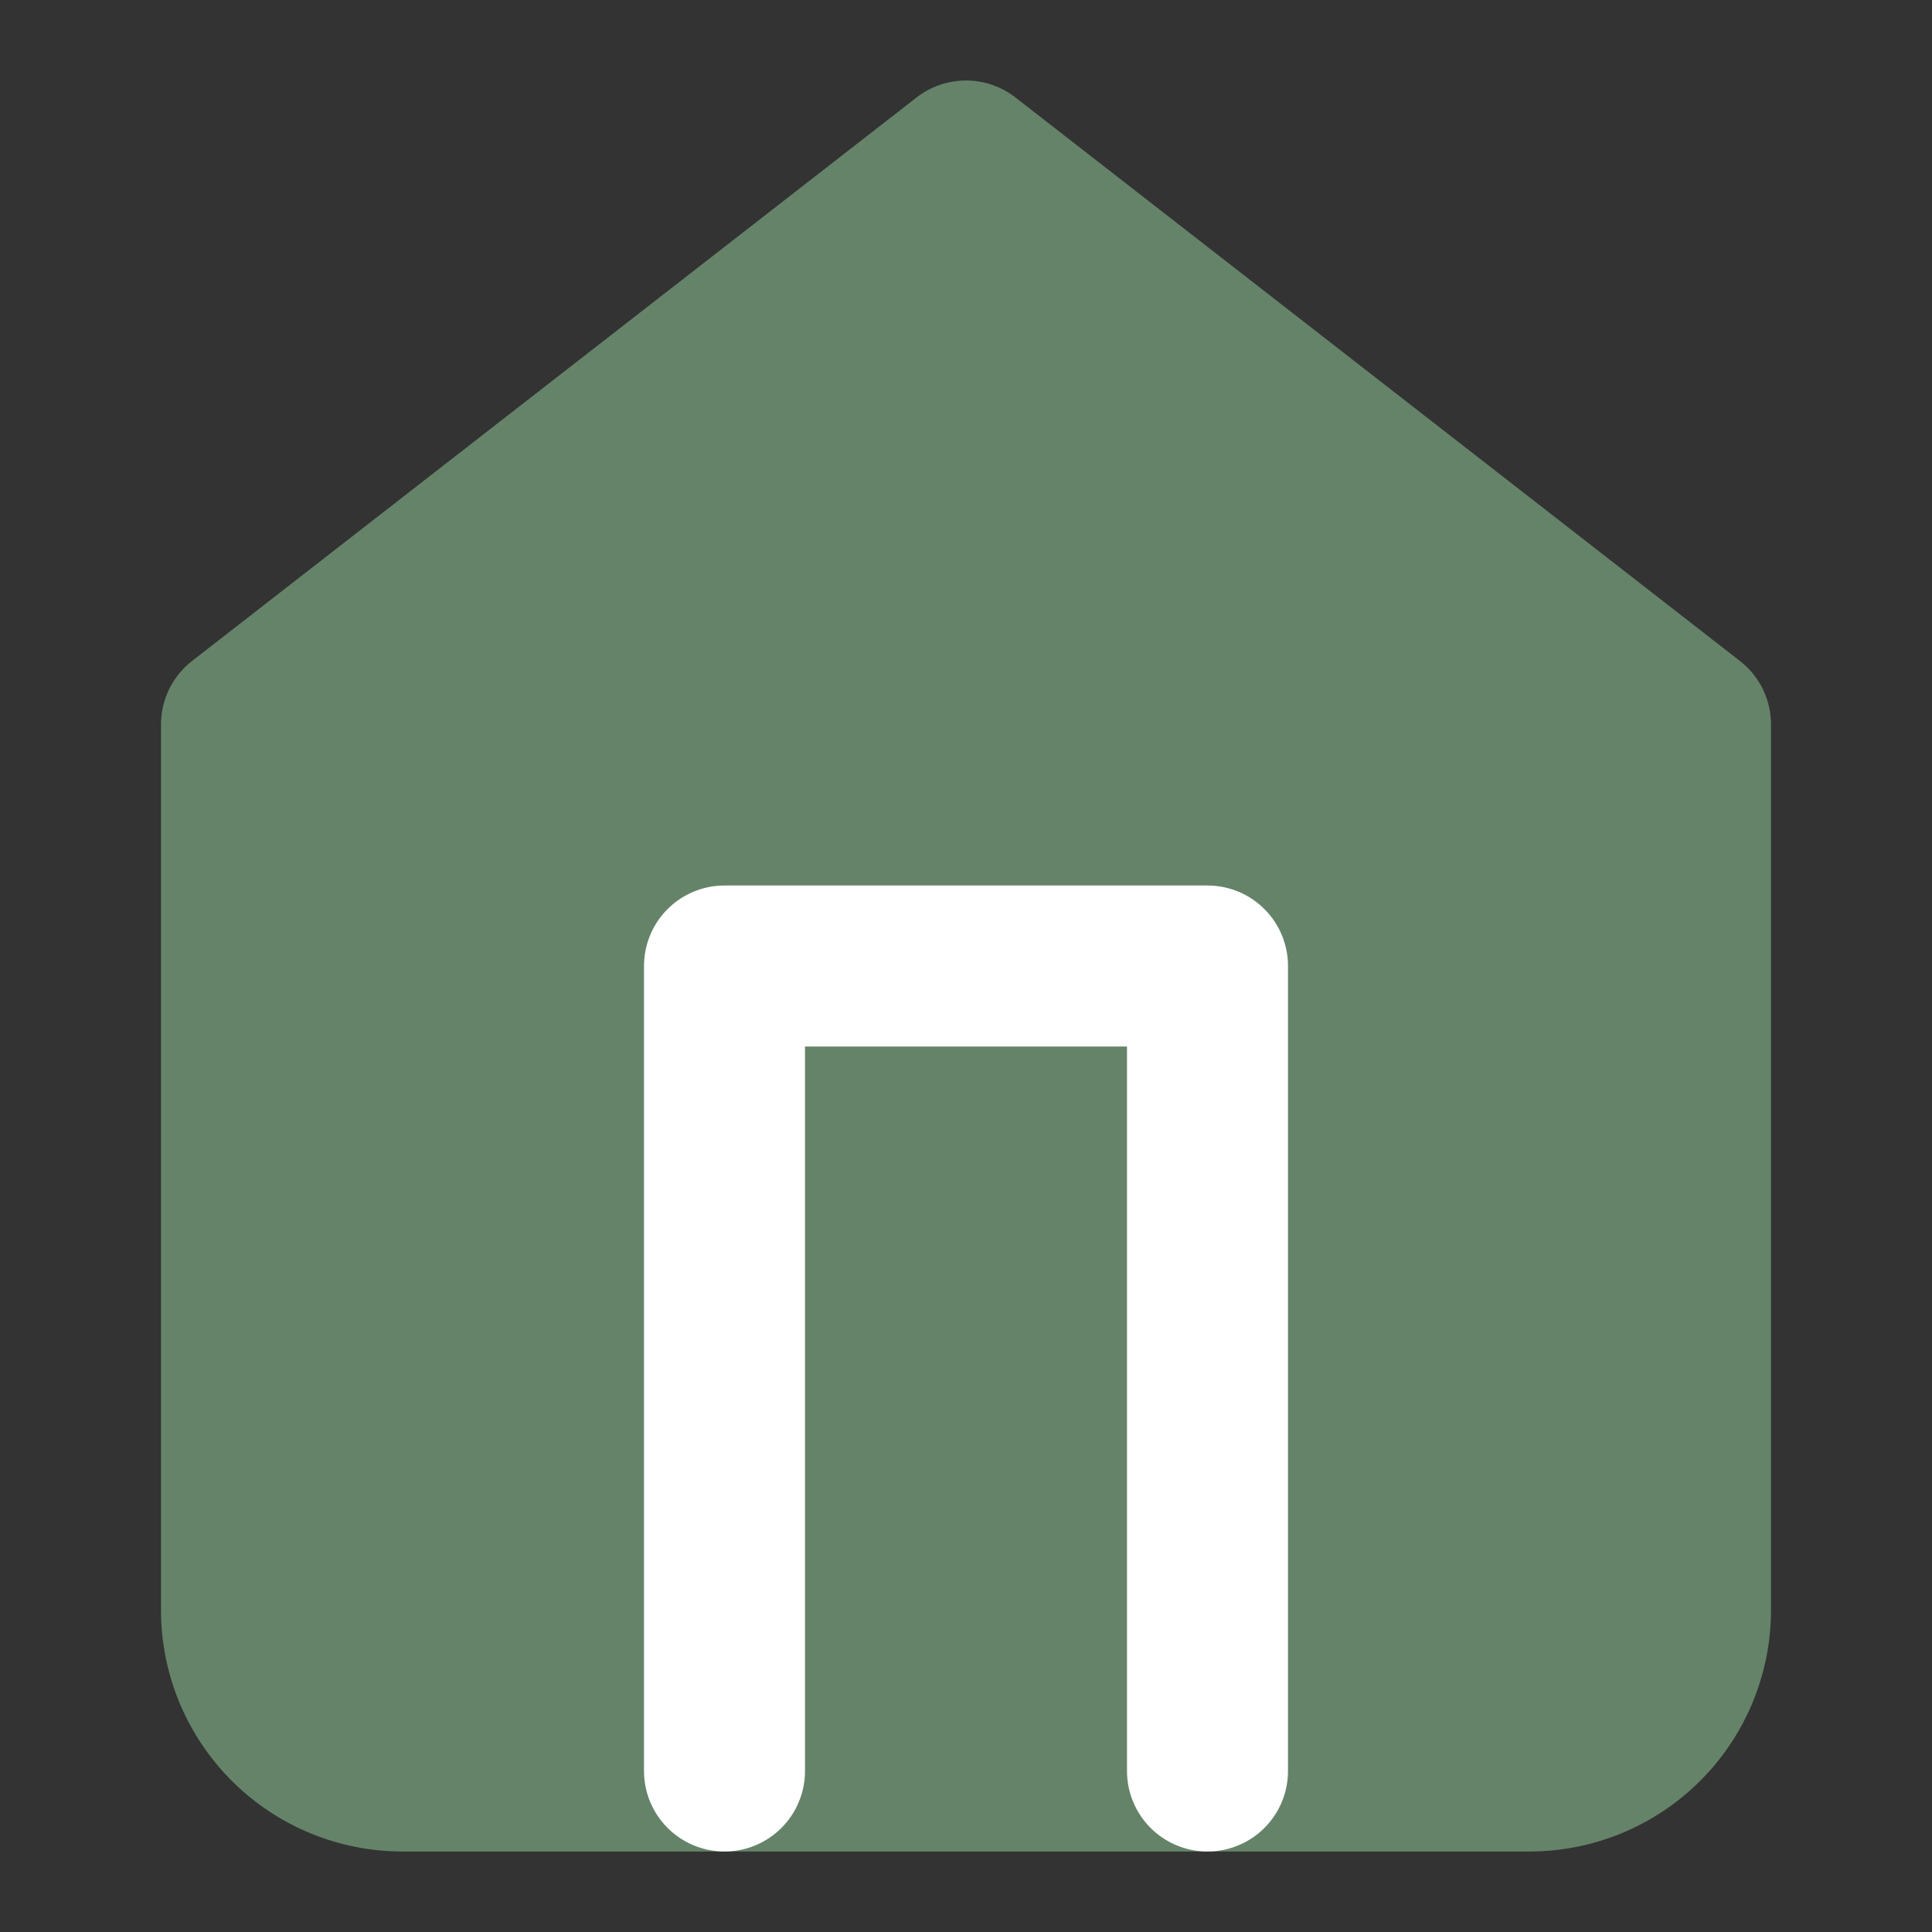
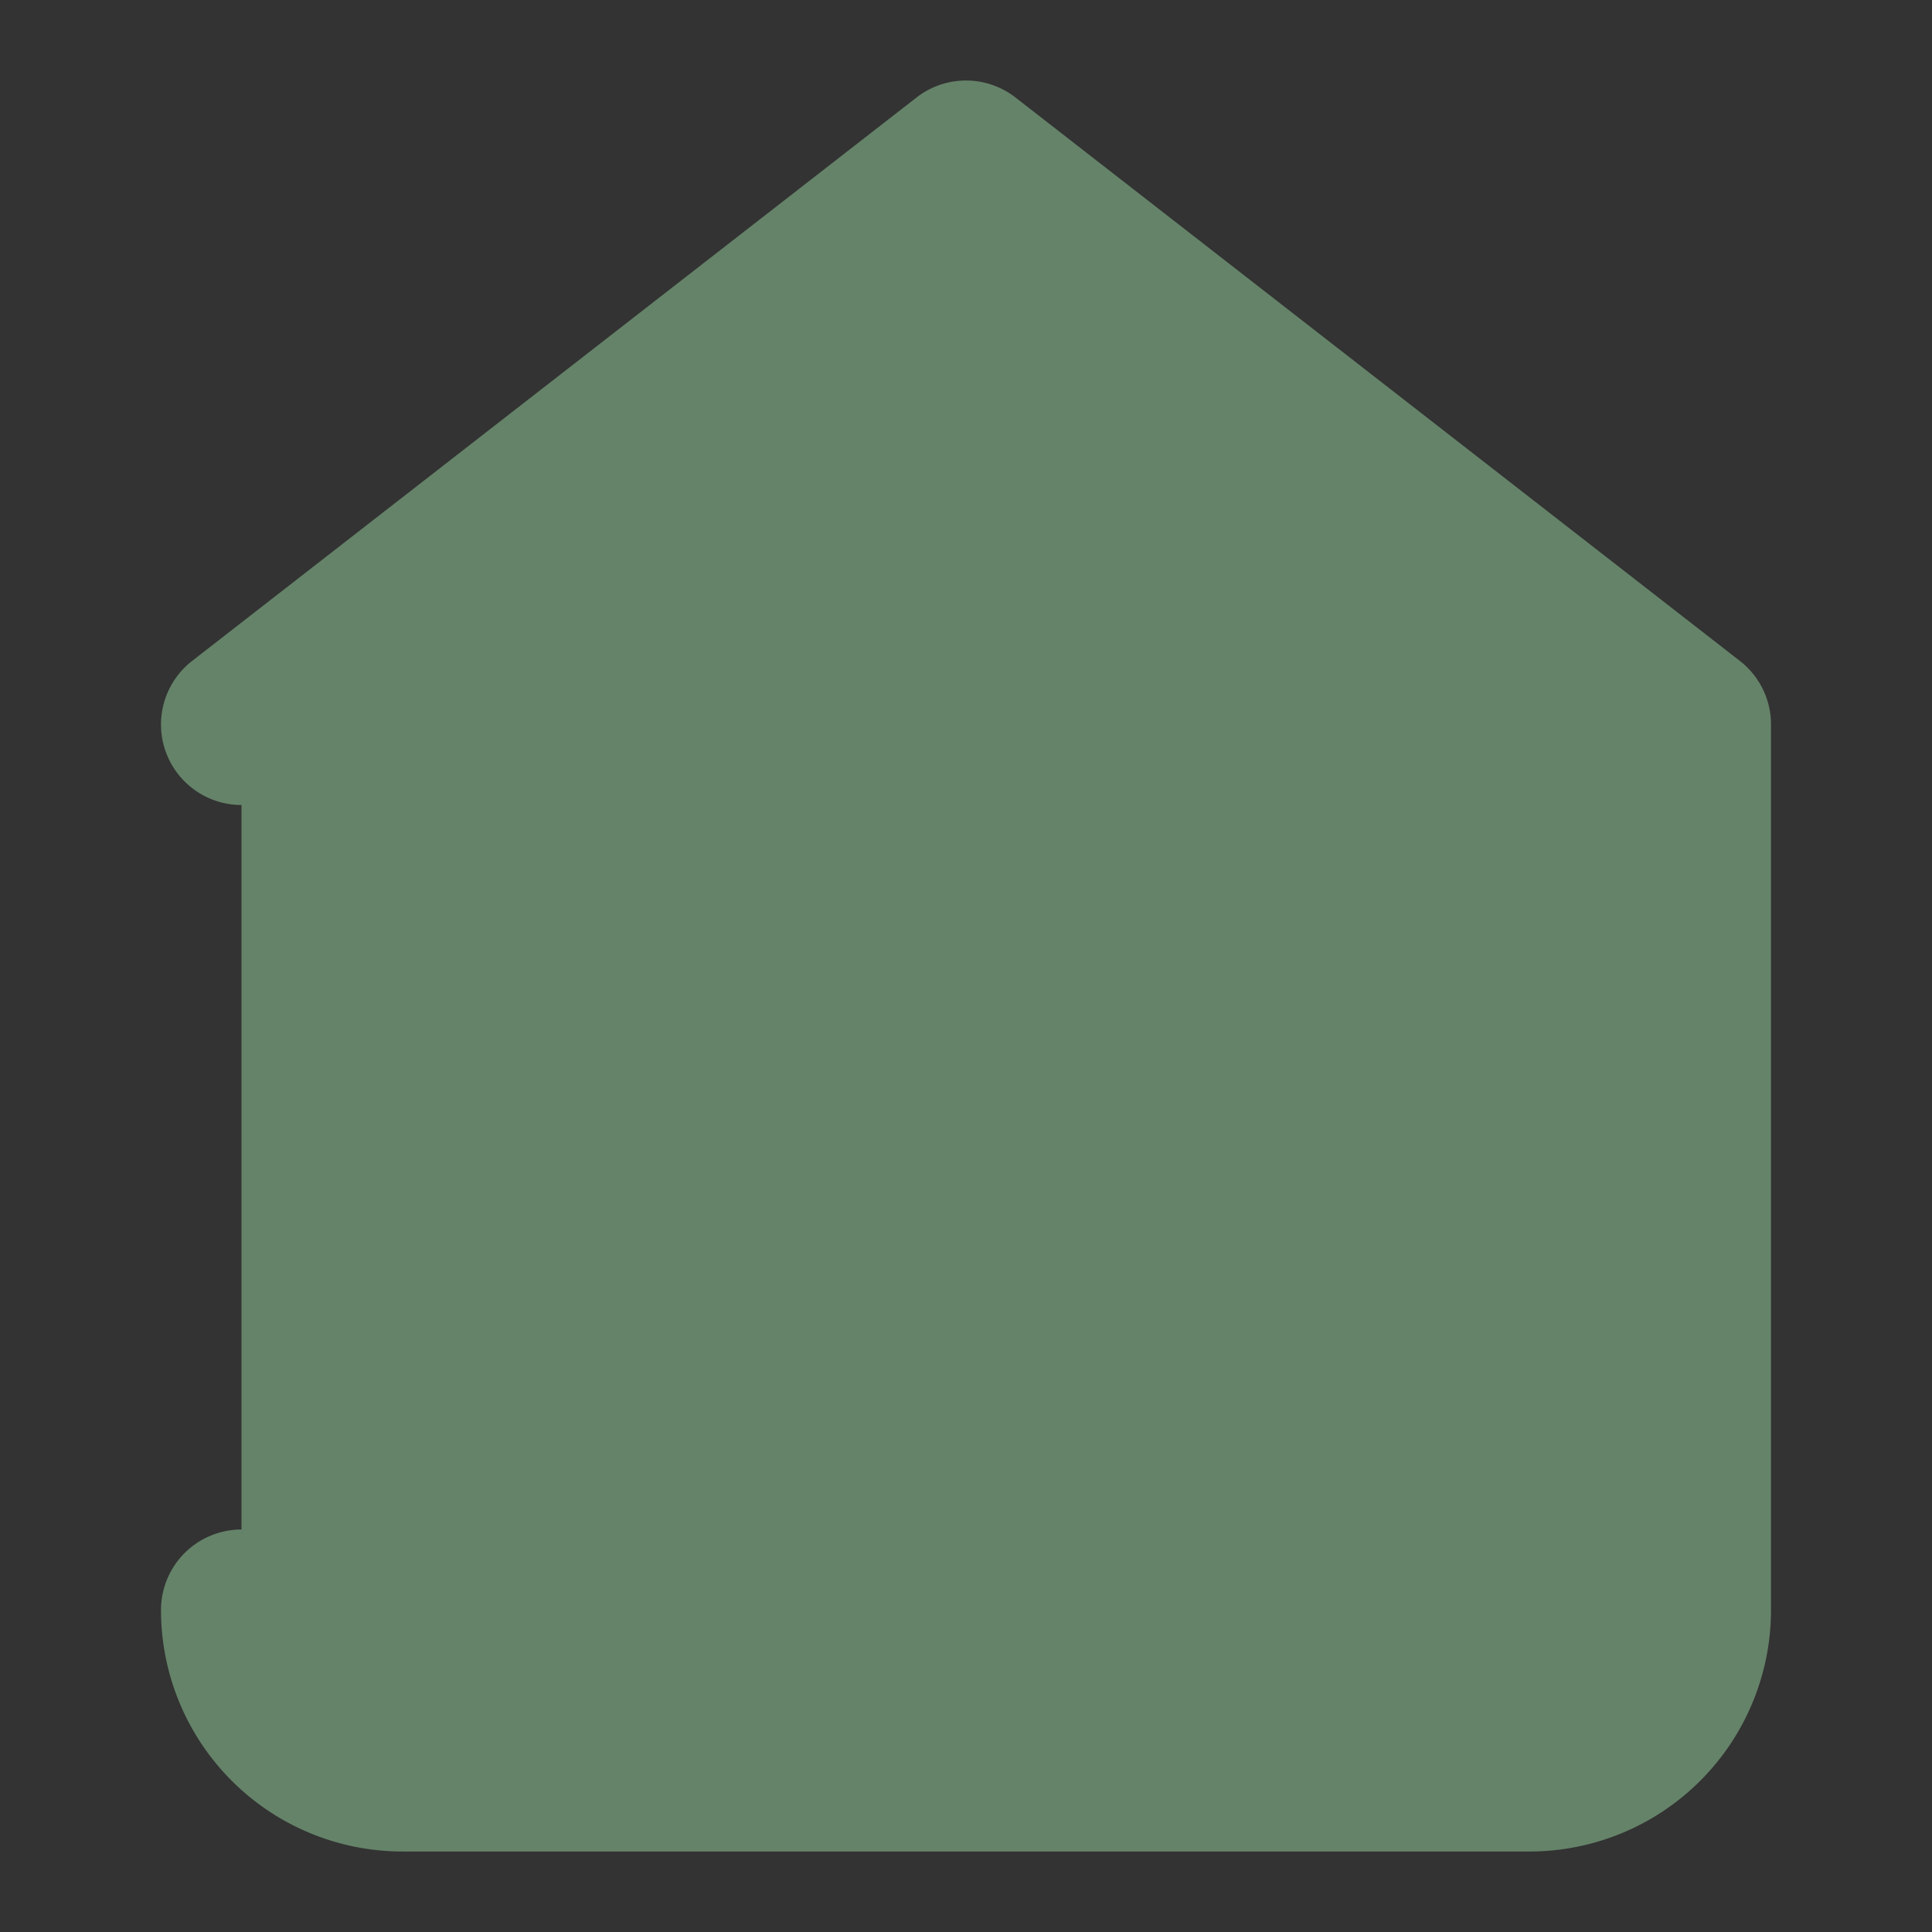
<svg xmlns="http://www.w3.org/2000/svg" width="24" height="24" viewBox="0 0 24 24" fill="none" stroke="currentColor" stroke-width="2" stroke-linecap="round" stroke-linejoin="round" class="lucide lucide-home">
  <rect x="0" y="0" width="24" height="24" fill="#333333" stroke="none" />
-   <path d="m3 9 9-7 9 7v11a2 2 0 0 1-2 2H5a2 2 0 0 1-2-2z" fill="#658369" stroke="#658369" />
-   <polyline points="9 22 9 12 15 12 15 22" fill="none" stroke="white" />
+   <path d="m3 9 9-7 9 7v11a2 2 0 0 1-2 2H5a2 2 0 0 1-2-2" fill="#658369" stroke="#658369" />
</svg>